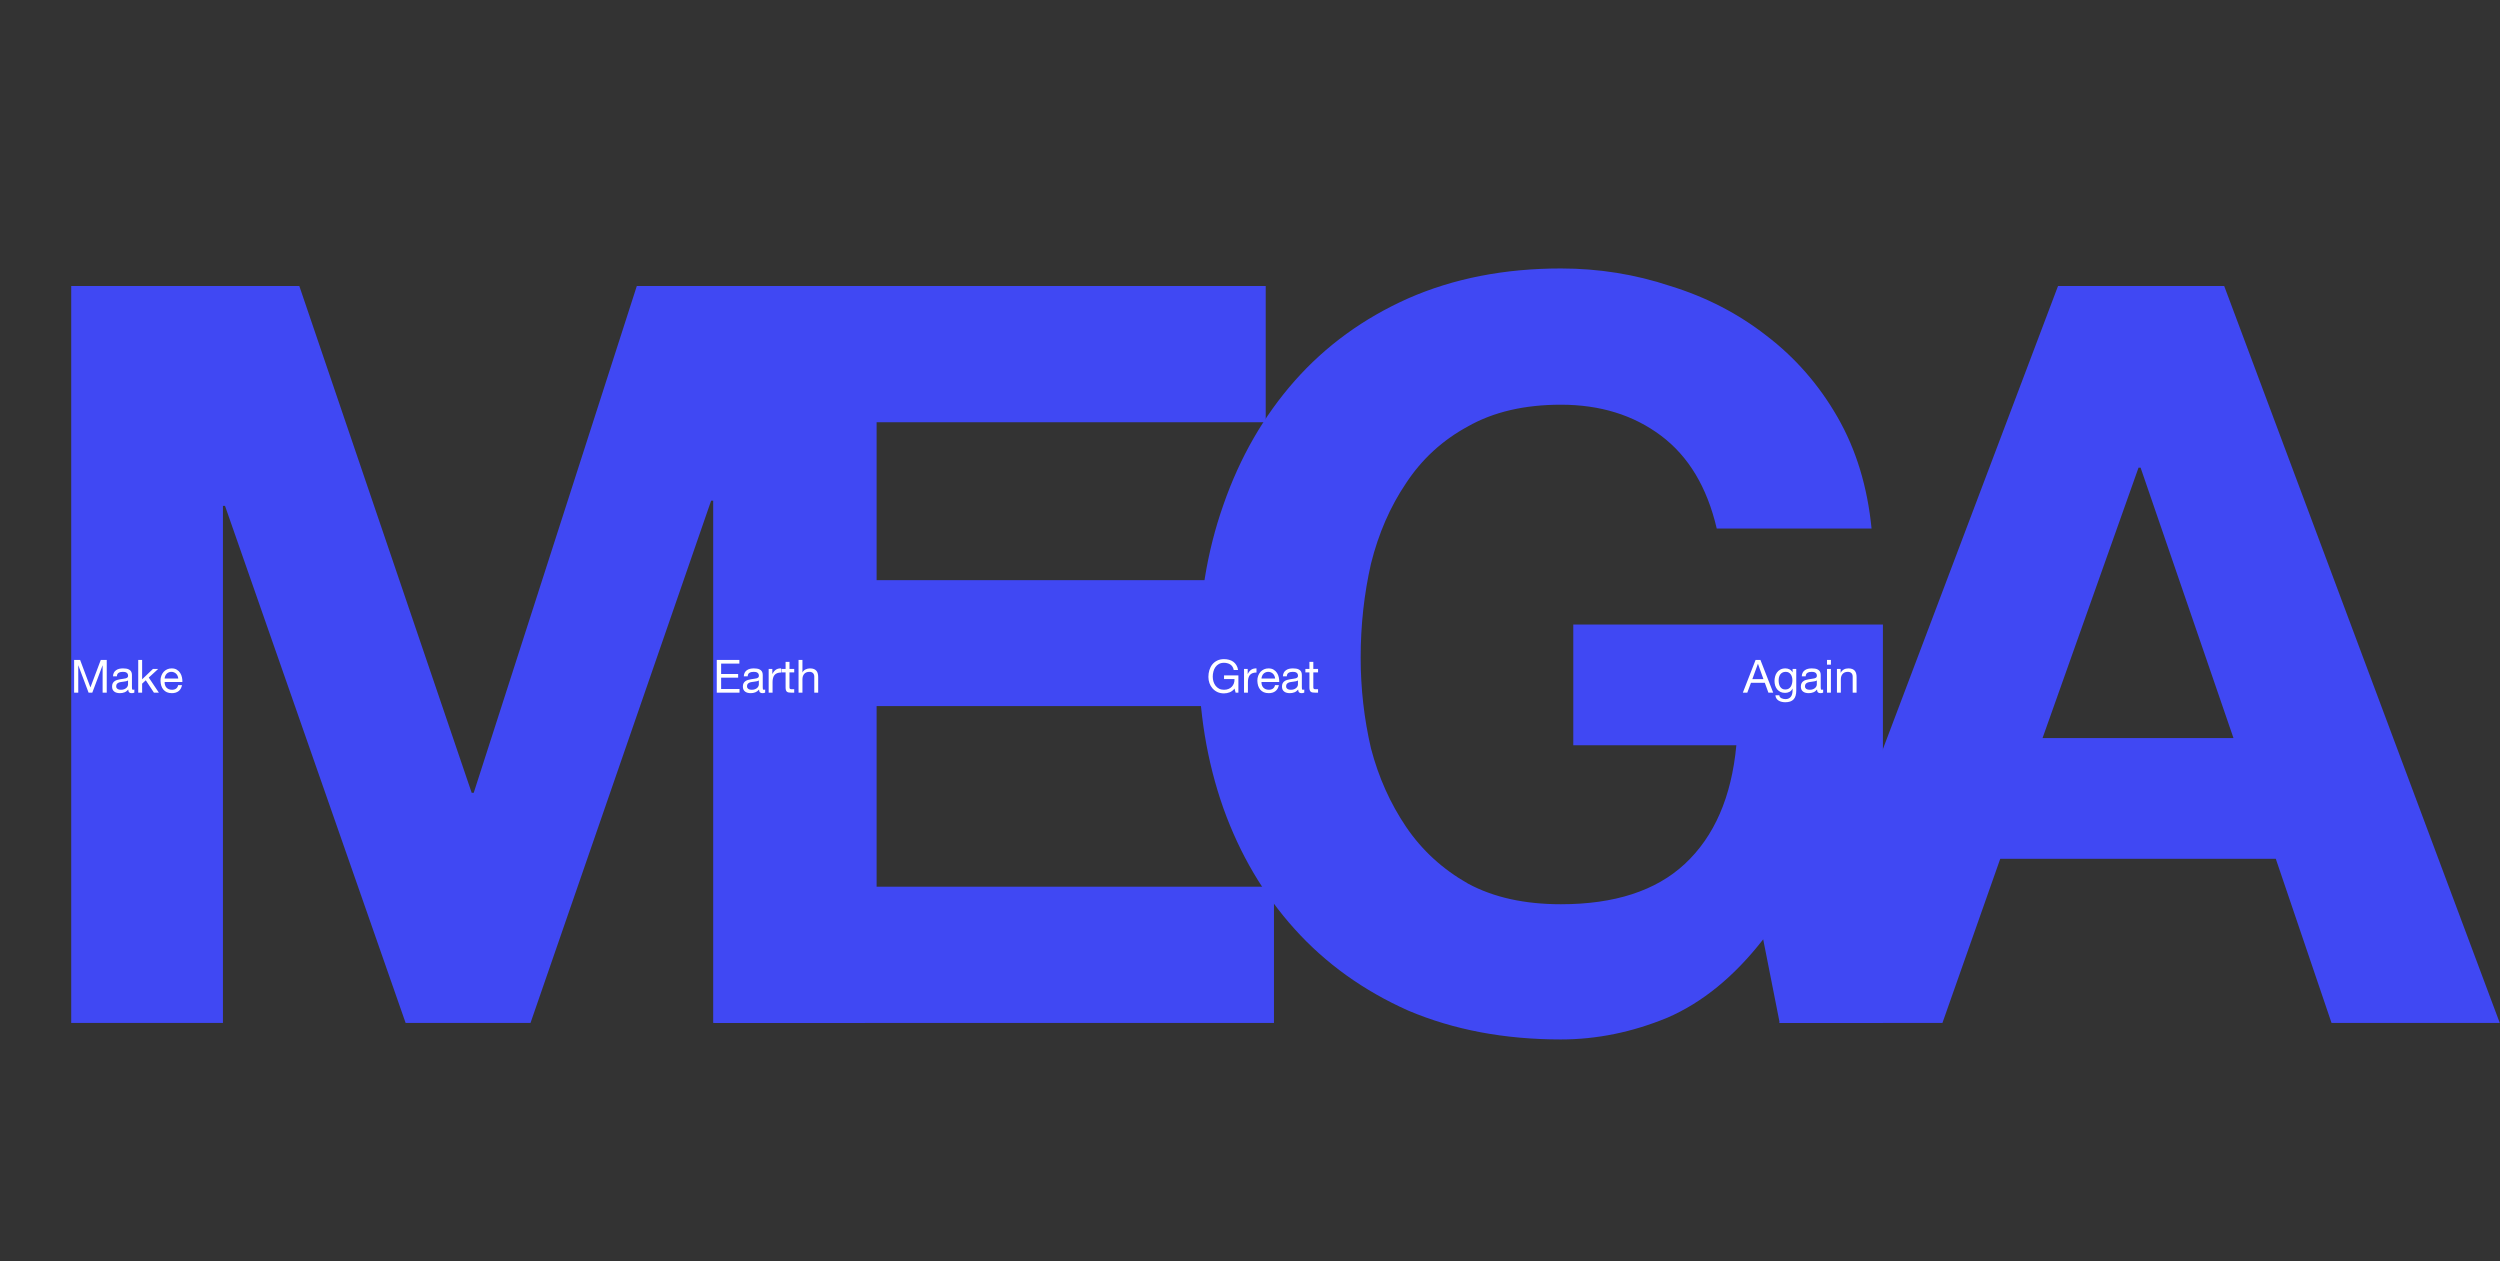
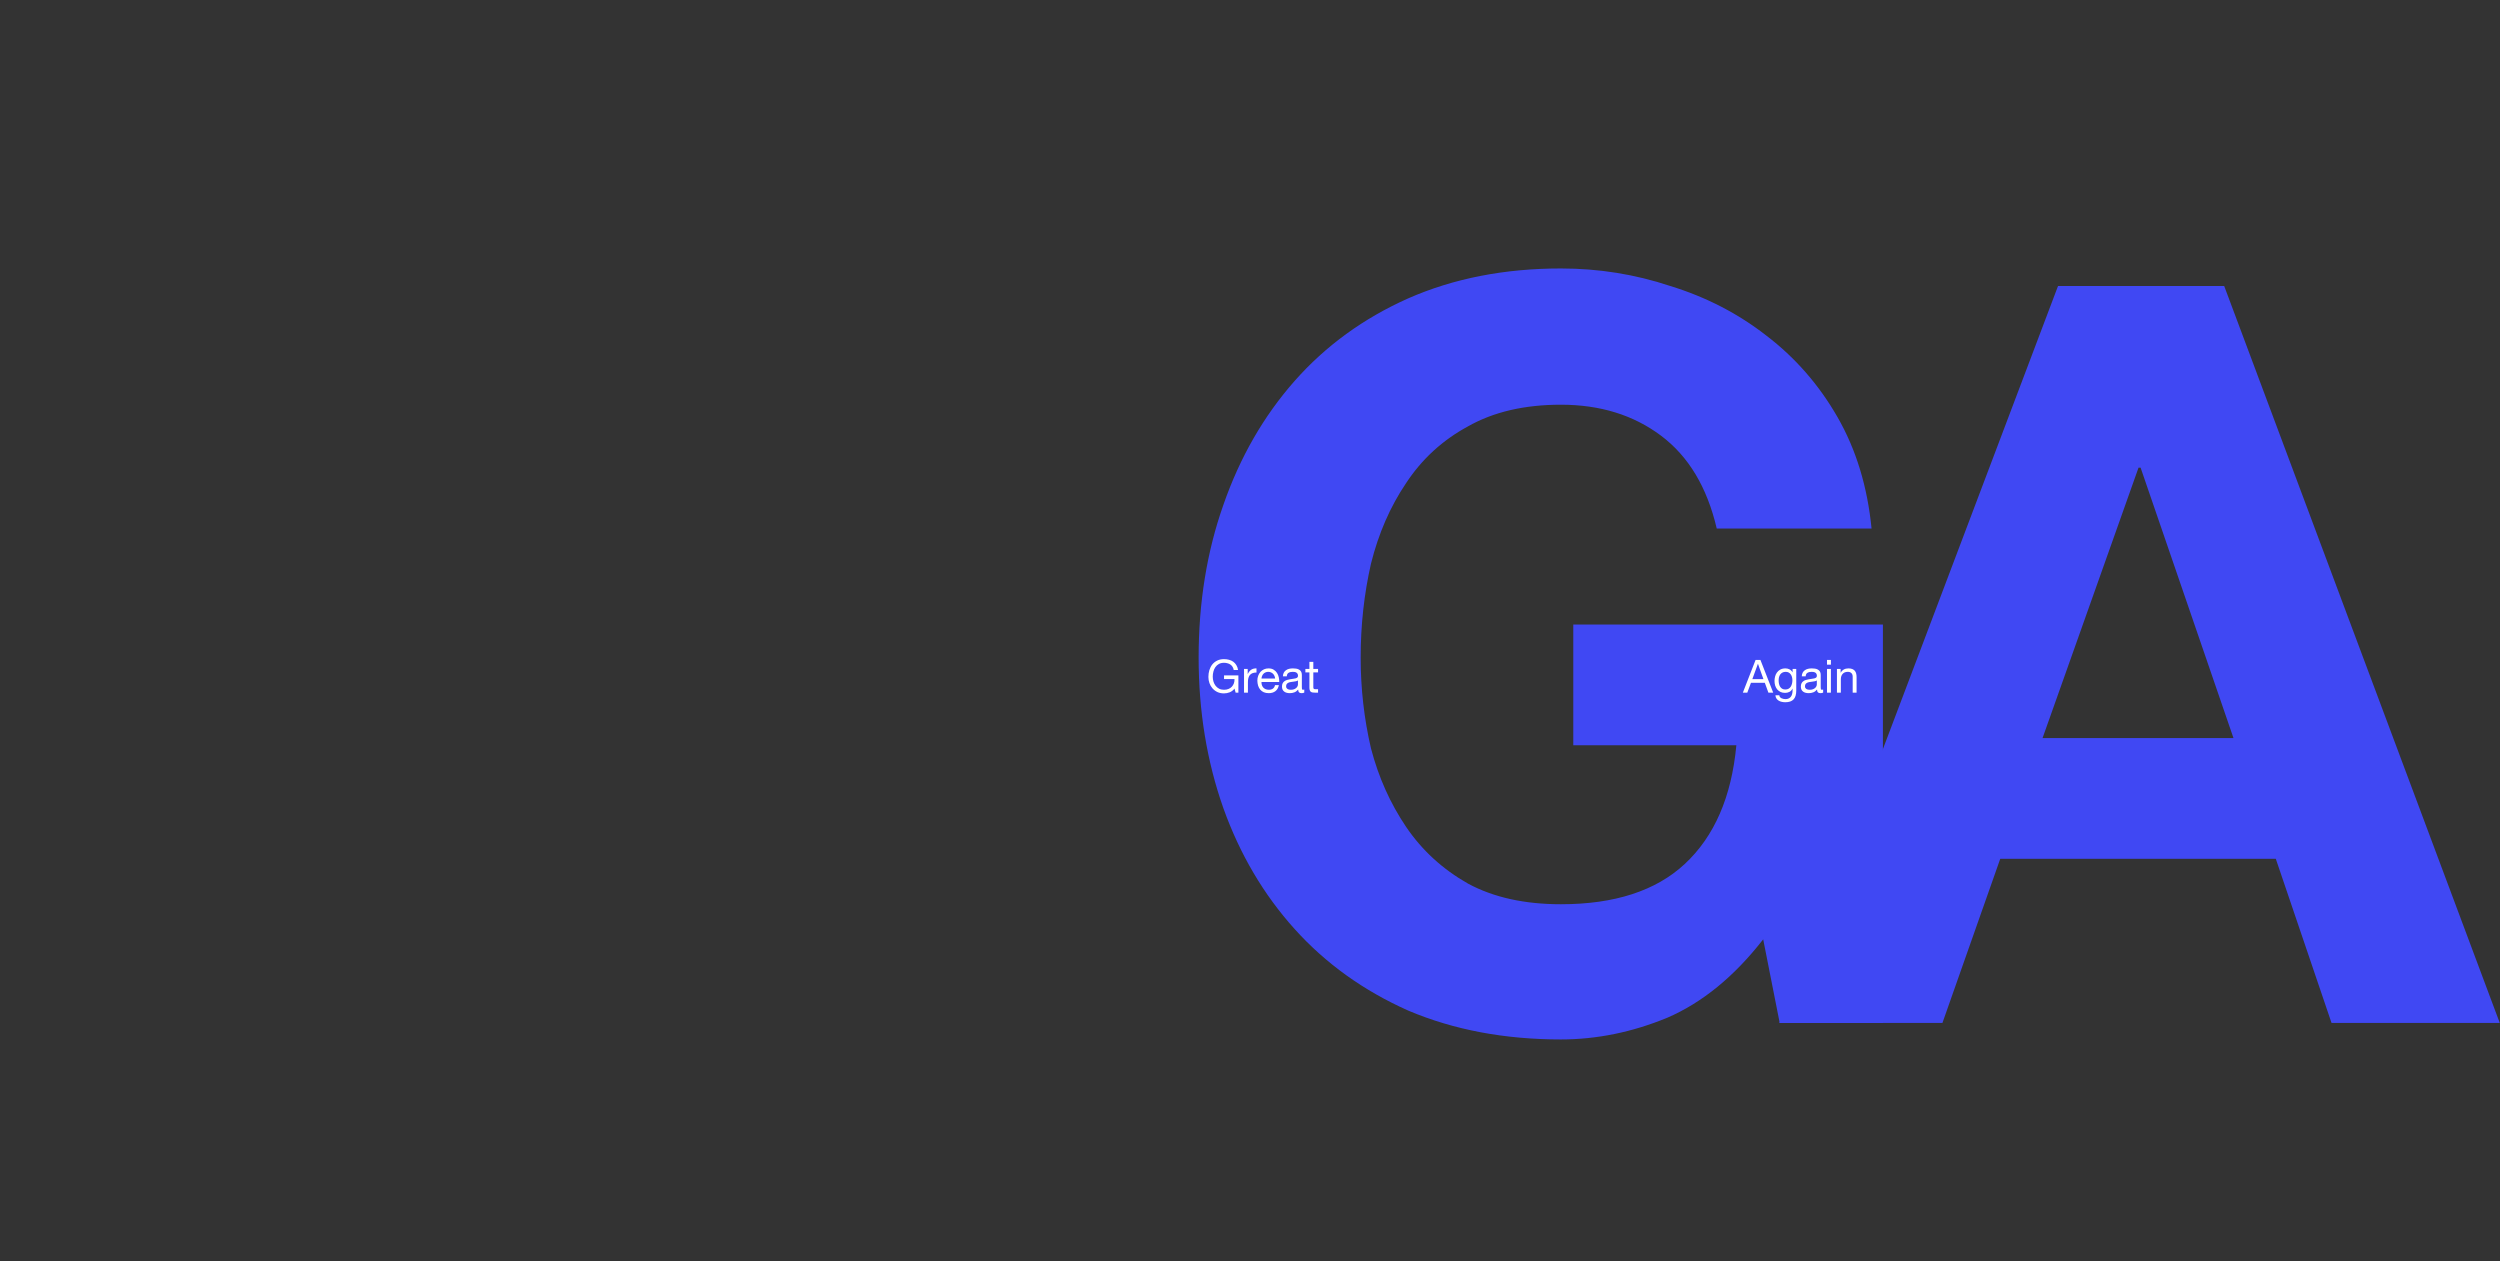
<svg xmlns="http://www.w3.org/2000/svg" width="545" height="275" viewBox="0 0 545 275" fill="none">
  <rect x="0" y="0" width="545" height="275" fill="#333333" stroke="none" />
-   <path d="M155.775 62.35H275.925V92.05H191.1V126.475H268.95V153.925H191.1V193.3H277.725V223H155.775V62.35Z" fill="#4048F3" />
  <path d="M384.375 204.775C378.075 212.875 371.1 218.575 363.45 221.875C355.8 225.025 348.075 226.6 340.275 226.6C327.975 226.6 316.875 224.5 306.975 220.3C297.225 215.95 288.975 210.025 282.225 202.525C275.475 195.025 270.3 186.25 266.7 176.2C263.1 166 261.3 155.05 261.3 143.35C261.3 131.35 263.1 120.25 266.7 110.05C270.3 99.7 275.475 90.7 282.225 83.05C288.975 75.4 297.225 69.4 306.975 65.05C316.875 60.7 327.975 58.525 340.275 58.525C348.525 58.525 356.475 59.8 364.125 62.35C371.925 64.75 378.9 68.35 385.05 73.15C391.35 77.95 396.525 83.875 400.575 90.925C404.625 97.975 407.1 106.075 408 115.225H374.25C372.15 106.225 368.1 99.475 362.1 94.975C356.1 90.475 348.825 88.225 340.275 88.225C332.325 88.225 325.575 89.8 320.025 92.95C314.475 95.95 309.975 100.075 306.525 105.325C303.075 110.425 300.525 116.275 298.875 122.875C297.375 129.475 296.625 136.3 296.625 143.35C296.625 150.1 297.375 156.7 298.875 163.15C300.525 169.45 303.075 175.15 306.525 180.25C309.975 185.35 314.475 189.475 320.025 192.625C325.575 195.625 332.325 197.125 340.275 197.125C351.975 197.125 360.975 194.2 367.275 188.35C373.725 182.35 377.475 173.725 378.525 162.475H342.975V136.15H410.475V223H387.975L384.375 204.775Z" fill="#4048F3" />
-   <path d="M15.525 62.35H65.25L102.825 172.825H103.275L138.825 62.35H188.55V223H155.475V109.15H155.025L115.65 223H88.425L49.05 110.275H48.6V223H15.525V62.35Z" fill="#4048F3" />
  <path d="M445.275 160.9H486.9L466.65 101.95H466.2L445.275 160.9ZM448.65 62.35H484.875L544.95 223H508.275L496.125 187.225H436.05L423.45 223H387.9L448.65 62.35Z" fill="#4048F3" />
-   <path d="M16.161 143.86H17.461L19.711 149.86L21.971 143.86H23.271V151H22.371V145.06H22.351L20.121 151H19.311L17.081 145.06H17.061V151H16.161V143.86ZM29.292 150.98C29.146 151.067 28.942 151.11 28.682 151.11C28.462 151.11 28.286 151.05 28.152 150.93C28.026 150.803 27.962 150.6 27.962 150.32C27.729 150.6 27.456 150.803 27.142 150.93C26.836 151.05 26.502 151.11 26.142 151.11C25.909 151.11 25.686 151.083 25.472 151.03C25.266 150.977 25.086 150.893 24.932 150.78C24.779 150.667 24.656 150.52 24.562 150.34C24.476 150.153 24.432 149.93 24.432 149.67C24.432 149.377 24.482 149.137 24.582 148.95C24.682 148.763 24.812 148.613 24.972 148.5C25.139 148.38 25.326 148.29 25.532 148.23C25.746 148.17 25.962 148.12 26.182 148.08C26.416 148.033 26.636 148 26.842 147.98C27.056 147.953 27.242 147.92 27.402 147.88C27.562 147.833 27.689 147.77 27.782 147.69C27.876 147.603 27.922 147.48 27.922 147.32C27.922 147.133 27.886 146.983 27.812 146.87C27.746 146.757 27.656 146.67 27.542 146.61C27.436 146.55 27.312 146.51 27.172 146.49C27.039 146.47 26.906 146.46 26.772 146.46C26.412 146.46 26.112 146.53 25.872 146.67C25.632 146.803 25.502 147.06 25.482 147.44H24.632C24.646 147.12 24.712 146.85 24.832 146.63C24.952 146.41 25.112 146.233 25.312 146.1C25.512 145.96 25.739 145.86 25.992 145.8C26.252 145.74 26.529 145.71 26.822 145.71C27.056 145.71 27.286 145.727 27.512 145.76C27.746 145.793 27.956 145.863 28.142 145.97C28.329 146.07 28.479 146.213 28.592 146.4C28.706 146.587 28.762 146.83 28.762 147.13V149.79C28.762 149.99 28.772 150.137 28.792 150.23C28.819 150.323 28.899 150.37 29.032 150.37C29.106 150.37 29.192 150.353 29.292 150.32V150.98ZM27.912 148.33C27.806 148.41 27.666 148.47 27.492 148.51C27.319 148.543 27.136 148.573 26.942 148.6C26.756 148.62 26.566 148.647 26.372 148.68C26.179 148.707 26.006 148.753 25.852 148.82C25.699 148.887 25.572 148.983 25.472 149.11C25.379 149.23 25.332 149.397 25.332 149.61C25.332 149.75 25.359 149.87 25.412 149.97C25.472 150.063 25.546 150.14 25.632 150.2C25.726 150.26 25.832 150.303 25.952 150.33C26.072 150.357 26.199 150.37 26.332 150.37C26.612 150.37 26.852 150.333 27.052 150.26C27.252 150.18 27.416 150.083 27.542 149.97C27.669 149.85 27.762 149.723 27.822 149.59C27.882 149.45 27.912 149.32 27.912 149.2V148.33ZM30.133 143.86H30.983V148.09L33.343 145.83H34.483L32.433 147.71L34.633 151H33.553L31.783 148.3L30.983 149.04V151H30.133V143.86ZM38.859 147.92C38.846 147.72 38.799 147.53 38.719 147.35C38.646 147.17 38.542 147.017 38.409 146.89C38.282 146.757 38.129 146.653 37.949 146.58C37.776 146.5 37.582 146.46 37.369 146.46C37.149 146.46 36.949 146.5 36.769 146.58C36.596 146.653 36.446 146.757 36.319 146.89C36.192 147.023 36.092 147.18 36.019 147.36C35.946 147.533 35.902 147.72 35.889 147.92H38.859ZM39.679 149.36C39.566 149.94 39.316 150.377 38.929 150.67C38.542 150.963 38.056 151.11 37.469 151.11C37.056 151.11 36.696 151.043 36.389 150.91C36.089 150.777 35.836 150.59 35.629 150.35C35.422 150.11 35.266 149.823 35.159 149.49C35.059 149.157 35.002 148.793 34.989 148.4C34.989 148.007 35.049 147.647 35.169 147.32C35.289 146.993 35.456 146.71 35.669 146.47C35.889 146.23 36.146 146.043 36.439 145.91C36.739 145.777 37.066 145.71 37.419 145.71C37.879 145.71 38.259 145.807 38.559 146C38.866 146.187 39.109 146.427 39.289 146.72C39.476 147.013 39.602 147.333 39.669 147.68C39.742 148.027 39.772 148.357 39.759 148.67H35.889C35.882 148.897 35.909 149.113 35.969 149.32C36.029 149.52 36.126 149.7 36.259 149.86C36.392 150.013 36.562 150.137 36.769 150.23C36.976 150.323 37.219 150.37 37.499 150.37C37.859 150.37 38.152 150.287 38.379 150.12C38.612 149.953 38.766 149.7 38.839 149.36H39.679Z" fill="white" />
-   <path d="M156.255 143.86H161.185V144.66H157.205V146.93H160.915V147.73H157.205V150.2H161.215V151H156.255V143.86ZM166.808 150.98C166.661 151.067 166.458 151.11 166.198 151.11C165.978 151.11 165.801 151.05 165.668 150.93C165.541 150.803 165.478 150.6 165.478 150.32C165.245 150.6 164.971 150.803 164.658 150.93C164.351 151.05 164.018 151.11 163.658 151.11C163.425 151.11 163.201 151.083 162.988 151.03C162.781 150.977 162.601 150.893 162.448 150.78C162.295 150.667 162.171 150.52 162.078 150.34C161.991 150.153 161.948 149.93 161.948 149.67C161.948 149.377 161.998 149.137 162.098 148.95C162.198 148.763 162.328 148.613 162.488 148.5C162.655 148.38 162.841 148.29 163.048 148.23C163.261 148.17 163.478 148.12 163.698 148.08C163.931 148.033 164.151 148 164.358 147.98C164.571 147.953 164.758 147.92 164.918 147.88C165.078 147.833 165.205 147.77 165.298 147.69C165.391 147.603 165.438 147.48 165.438 147.32C165.438 147.133 165.401 146.983 165.328 146.87C165.261 146.757 165.171 146.67 165.058 146.61C164.951 146.55 164.828 146.51 164.688 146.49C164.555 146.47 164.421 146.46 164.288 146.46C163.928 146.46 163.628 146.53 163.388 146.67C163.148 146.803 163.018 147.06 162.998 147.44H162.148C162.161 147.12 162.228 146.85 162.348 146.63C162.468 146.41 162.628 146.233 162.828 146.1C163.028 145.96 163.255 145.86 163.508 145.8C163.768 145.74 164.045 145.71 164.338 145.71C164.571 145.71 164.801 145.727 165.028 145.76C165.261 145.793 165.471 145.863 165.658 145.97C165.845 146.07 165.995 146.213 166.108 146.4C166.221 146.587 166.278 146.83 166.278 147.13V149.79C166.278 149.99 166.288 150.137 166.308 150.23C166.335 150.323 166.415 150.37 166.548 150.37C166.621 150.37 166.708 150.353 166.808 150.32V150.98ZM165.428 148.33C165.321 148.41 165.181 148.47 165.008 148.51C164.835 148.543 164.651 148.573 164.458 148.6C164.271 148.62 164.081 148.647 163.888 148.68C163.695 148.707 163.521 148.753 163.368 148.82C163.215 148.887 163.088 148.983 162.988 149.11C162.895 149.23 162.848 149.397 162.848 149.61C162.848 149.75 162.875 149.87 162.928 149.97C162.988 150.063 163.061 150.14 163.148 150.2C163.241 150.26 163.348 150.303 163.468 150.33C163.588 150.357 163.715 150.37 163.848 150.37C164.128 150.37 164.368 150.333 164.568 150.26C164.768 150.18 164.931 150.083 165.058 149.97C165.185 149.85 165.278 149.723 165.338 149.59C165.398 149.45 165.428 149.32 165.428 149.2V148.33ZM167.569 145.83H168.369V146.92H168.389C168.596 146.5 168.849 146.19 169.149 145.99C169.449 145.79 169.829 145.697 170.289 145.71V146.61C169.949 146.61 169.659 146.657 169.419 146.75C169.179 146.843 168.986 146.98 168.839 147.16C168.692 147.34 168.586 147.56 168.519 147.82C168.452 148.073 168.419 148.367 168.419 148.7V151H167.569V145.83ZM172.109 145.83H173.139V146.58H172.109V149.79C172.109 149.89 172.116 149.97 172.129 150.03C172.149 150.09 172.182 150.137 172.229 150.17C172.276 150.203 172.339 150.227 172.419 150.24C172.506 150.247 172.616 150.25 172.749 150.25H173.139V151H172.489C172.269 151 172.079 150.987 171.919 150.96C171.766 150.927 171.639 150.87 171.539 150.79C171.446 150.71 171.376 150.597 171.329 150.45C171.282 150.303 171.259 150.11 171.259 149.87V146.58H170.379V145.83H171.259V144.28H172.109V145.83ZM174.083 143.86H174.933V146.59H174.953C175.02 146.43 175.113 146.297 175.233 146.19C175.353 146.077 175.487 145.987 175.633 145.92C175.787 145.847 175.943 145.793 176.103 145.76C176.27 145.727 176.43 145.71 176.583 145.71C176.923 145.71 177.207 145.757 177.433 145.85C177.66 145.943 177.843 146.073 177.983 146.24C178.123 146.407 178.22 146.607 178.273 146.84C178.333 147.067 178.363 147.32 178.363 147.6V151H177.513V147.5C177.513 147.18 177.42 146.927 177.233 146.74C177.047 146.553 176.79 146.46 176.463 146.46C176.203 146.46 175.977 146.5 175.783 146.58C175.597 146.66 175.44 146.773 175.313 146.92C175.187 147.067 175.09 147.24 175.023 147.44C174.963 147.633 174.933 147.847 174.933 148.08V151H174.083V143.86Z" fill="white" />
  <path d="M269.12 150.11C268.84 150.483 268.493 150.753 268.08 150.92C267.667 151.08 267.25 151.16 266.83 151.16C266.297 151.16 265.82 151.063 265.4 150.87C264.98 150.67 264.623 150.403 264.33 150.07C264.037 149.737 263.813 149.353 263.66 148.92C263.507 148.487 263.43 148.037 263.43 147.57C263.43 147.05 263.5 146.557 263.64 146.09C263.787 145.617 264 145.203 264.28 144.85C264.567 144.497 264.92 144.217 265.34 144.01C265.767 143.797 266.263 143.69 266.83 143.69C267.217 143.69 267.58 143.737 267.92 143.83C268.267 143.917 268.573 144.057 268.84 144.25C269.113 144.443 269.34 144.69 269.52 144.99C269.707 145.283 269.833 145.64 269.9 146.06H268.95C268.903 145.787 268.817 145.553 268.69 145.36C268.563 145.16 268.407 144.997 268.22 144.87C268.033 144.743 267.82 144.65 267.58 144.59C267.347 144.523 267.097 144.49 266.83 144.49C266.397 144.49 266.023 144.577 265.71 144.75C265.403 144.923 265.15 145.153 264.95 145.44C264.757 145.72 264.613 146.043 264.52 146.41C264.427 146.77 264.38 147.14 264.38 147.52C264.38 147.893 264.433 148.253 264.54 148.6C264.647 148.94 264.803 149.243 265.01 149.51C265.217 149.77 265.47 149.98 265.77 150.14C266.077 150.293 266.43 150.37 266.83 150.37C267.203 150.37 267.533 150.31 267.82 150.19C268.107 150.07 268.347 149.907 268.54 149.7C268.74 149.487 268.89 149.24 268.99 148.96C269.09 148.673 269.133 148.367 269.12 148.04H266.84V147.24H269.97V151H269.37L269.12 150.11ZM271.198 145.83H271.998V146.92H272.018C272.225 146.5 272.478 146.19 272.778 145.99C273.078 145.79 273.458 145.697 273.918 145.71V146.61C273.578 146.61 273.288 146.657 273.048 146.75C272.808 146.843 272.615 146.98 272.468 147.16C272.321 147.34 272.215 147.56 272.148 147.82C272.081 148.073 272.048 148.367 272.048 148.7V151H271.198V145.83ZM277.972 147.92C277.959 147.72 277.912 147.53 277.832 147.35C277.759 147.17 277.656 147.017 277.522 146.89C277.396 146.757 277.242 146.653 277.062 146.58C276.889 146.5 276.696 146.46 276.482 146.46C276.262 146.46 276.062 146.5 275.882 146.58C275.709 146.653 275.559 146.757 275.432 146.89C275.306 147.023 275.206 147.18 275.132 147.36C275.059 147.533 275.016 147.72 275.002 147.92H277.972ZM278.792 149.36C278.679 149.94 278.429 150.377 278.042 150.67C277.656 150.963 277.169 151.11 276.582 151.11C276.169 151.11 275.809 151.043 275.502 150.91C275.202 150.777 274.949 150.59 274.742 150.35C274.536 150.11 274.379 149.823 274.272 149.49C274.172 149.157 274.116 148.793 274.102 148.4C274.102 148.007 274.162 147.647 274.282 147.32C274.402 146.993 274.569 146.71 274.782 146.47C275.002 146.23 275.259 146.043 275.552 145.91C275.852 145.777 276.179 145.71 276.532 145.71C276.992 145.71 277.372 145.807 277.672 146C277.979 146.187 278.222 146.427 278.402 146.72C278.589 147.013 278.716 147.333 278.782 147.68C278.856 148.027 278.886 148.357 278.872 148.67H275.002C274.996 148.897 275.022 149.113 275.082 149.32C275.142 149.52 275.239 149.7 275.372 149.86C275.506 150.013 275.676 150.137 275.882 150.23C276.089 150.323 276.332 150.37 276.612 150.37C276.972 150.37 277.266 150.287 277.492 150.12C277.726 149.953 277.879 149.7 277.952 149.36H278.792ZM284.333 150.98C284.187 151.067 283.983 151.11 283.723 151.11C283.503 151.11 283.327 151.05 283.193 150.93C283.067 150.803 283.003 150.6 283.003 150.32C282.77 150.6 282.497 150.803 282.183 150.93C281.877 151.05 281.543 151.11 281.183 151.11C280.95 151.11 280.727 151.083 280.513 151.03C280.307 150.977 280.127 150.893 279.973 150.78C279.82 150.667 279.697 150.52 279.603 150.34C279.517 150.153 279.473 149.93 279.473 149.67C279.473 149.377 279.523 149.137 279.623 148.95C279.723 148.763 279.853 148.613 280.013 148.5C280.18 148.38 280.367 148.29 280.573 148.23C280.787 148.17 281.003 148.12 281.223 148.08C281.457 148.033 281.677 148 281.883 147.98C282.097 147.953 282.283 147.92 282.443 147.88C282.603 147.833 282.73 147.77 282.823 147.69C282.917 147.603 282.963 147.48 282.963 147.32C282.963 147.133 282.927 146.983 282.853 146.87C282.787 146.757 282.697 146.67 282.583 146.61C282.477 146.55 282.353 146.51 282.213 146.49C282.08 146.47 281.947 146.46 281.813 146.46C281.453 146.46 281.153 146.53 280.913 146.67C280.673 146.803 280.543 147.06 280.523 147.44H279.673C279.687 147.12 279.753 146.85 279.873 146.63C279.993 146.41 280.153 146.233 280.353 146.1C280.553 145.96 280.78 145.86 281.033 145.8C281.293 145.74 281.57 145.71 281.863 145.71C282.097 145.71 282.327 145.727 282.553 145.76C282.787 145.793 282.997 145.863 283.183 145.97C283.37 146.07 283.52 146.213 283.633 146.4C283.747 146.587 283.803 146.83 283.803 147.13V149.79C283.803 149.99 283.813 150.137 283.833 150.23C283.86 150.323 283.94 150.37 284.073 150.37C284.147 150.37 284.233 150.353 284.333 150.32V150.98ZM282.953 148.33C282.847 148.41 282.707 148.47 282.533 148.51C282.36 148.543 282.177 148.573 281.983 148.6C281.797 148.62 281.607 148.647 281.413 148.68C281.22 148.707 281.047 148.753 280.893 148.82C280.74 148.887 280.613 148.983 280.513 149.11C280.42 149.23 280.373 149.397 280.373 149.61C280.373 149.75 280.4 149.87 280.453 149.97C280.513 150.063 280.587 150.14 280.673 150.2C280.767 150.26 280.873 150.303 280.993 150.33C281.113 150.357 281.24 150.37 281.373 150.37C281.653 150.37 281.893 150.333 282.093 150.26C282.293 150.18 282.457 150.083 282.583 149.97C282.71 149.85 282.803 149.723 282.863 149.59C282.923 149.45 282.953 149.32 282.953 149.2V148.33ZM286.304 145.83H287.334V146.58H286.304V149.79C286.304 149.89 286.311 149.97 286.324 150.03C286.344 150.09 286.378 150.137 286.424 150.17C286.471 150.203 286.534 150.227 286.614 150.24C286.701 150.247 286.811 150.25 286.944 150.25H287.334V151H286.684C286.464 151 286.274 150.987 286.114 150.96C285.961 150.927 285.834 150.87 285.734 150.79C285.641 150.71 285.571 150.597 285.524 150.45C285.478 150.303 285.454 150.11 285.454 149.87V146.58H284.574V145.83H285.454V144.28H286.304V145.83Z" fill="white" />
  <path d="M382.01 148.05H384.43L383.24 144.72H383.22L382.01 148.05ZM382.72 143.86H383.77L386.56 151H385.51L384.73 148.85H381.71L380.91 151H379.94L382.72 143.86ZM391.584 150.56C391.584 151.407 391.391 152.04 391.004 152.46C390.618 152.88 390.011 153.09 389.184 153.09C388.944 153.09 388.698 153.063 388.444 153.01C388.198 152.957 387.971 152.87 387.764 152.75C387.564 152.63 387.398 152.473 387.264 152.28C387.131 152.087 387.058 151.85 387.044 151.57H387.894C387.901 151.723 387.948 151.853 388.034 151.96C388.128 152.067 388.238 152.153 388.364 152.22C388.498 152.287 388.641 152.333 388.794 152.36C388.948 152.393 389.094 152.41 389.234 152.41C389.514 152.41 389.751 152.36 389.944 152.26C390.138 152.167 390.298 152.033 390.424 151.86C390.551 151.693 390.641 151.49 390.694 151.25C390.754 151.01 390.784 150.747 390.784 150.46V150.12H390.764C390.618 150.44 390.394 150.677 390.094 150.83C389.801 150.977 389.488 151.05 389.154 151.05C388.768 151.05 388.431 150.98 388.144 150.84C387.858 150.7 387.618 150.513 387.424 150.28C387.231 150.04 387.084 149.763 386.984 149.45C386.891 149.13 386.844 148.793 386.844 148.44C386.844 148.133 386.884 147.82 386.964 147.5C387.044 147.173 387.178 146.88 387.364 146.62C387.551 146.353 387.798 146.137 388.104 145.97C388.411 145.797 388.788 145.71 389.234 145.71C389.561 145.71 389.861 145.783 390.134 145.93C390.408 146.07 390.621 146.283 390.774 146.57H390.784V145.83H391.584V150.56ZM389.204 150.31C389.484 150.31 389.721 150.253 389.914 150.14C390.114 150.02 390.274 149.867 390.394 149.68C390.514 149.487 390.601 149.27 390.654 149.03C390.714 148.79 390.744 148.55 390.744 148.31C390.744 148.083 390.718 147.86 390.664 147.64C390.611 147.42 390.524 147.223 390.404 147.05C390.291 146.87 390.141 146.727 389.954 146.62C389.768 146.513 389.541 146.46 389.274 146.46C389.001 146.46 388.768 146.513 388.574 146.62C388.381 146.72 388.221 146.857 388.094 147.03C387.974 147.203 387.884 147.403 387.824 147.63C387.771 147.857 387.744 148.093 387.744 148.34C387.744 148.573 387.768 148.807 387.814 149.04C387.861 149.273 387.941 149.487 388.054 149.68C388.168 149.867 388.318 150.02 388.504 150.14C388.691 150.253 388.924 150.31 389.204 150.31ZM397.447 150.98C397.3 151.067 397.097 151.11 396.837 151.11C396.617 151.11 396.44 151.05 396.307 150.93C396.18 150.803 396.117 150.6 396.117 150.32C395.883 150.6 395.61 150.803 395.297 150.93C394.99 151.05 394.657 151.11 394.297 151.11C394.063 151.11 393.84 151.083 393.627 151.03C393.42 150.977 393.24 150.893 393.087 150.78C392.933 150.667 392.81 150.52 392.717 150.34C392.63 150.153 392.587 149.93 392.587 149.67C392.587 149.377 392.637 149.137 392.737 148.95C392.837 148.763 392.967 148.613 393.127 148.5C393.293 148.38 393.48 148.29 393.687 148.23C393.9 148.17 394.117 148.12 394.337 148.08C394.57 148.033 394.79 148 394.997 147.98C395.21 147.953 395.397 147.92 395.557 147.88C395.717 147.833 395.843 147.77 395.937 147.69C396.03 147.603 396.077 147.48 396.077 147.32C396.077 147.133 396.04 146.983 395.967 146.87C395.9 146.757 395.81 146.67 395.697 146.61C395.59 146.55 395.467 146.51 395.327 146.49C395.193 146.47 395.06 146.46 394.927 146.46C394.567 146.46 394.267 146.53 394.027 146.67C393.787 146.803 393.657 147.06 393.637 147.44H392.787C392.8 147.12 392.867 146.85 392.987 146.63C393.107 146.41 393.267 146.233 393.467 146.1C393.667 145.96 393.893 145.86 394.147 145.8C394.407 145.74 394.683 145.71 394.977 145.71C395.21 145.71 395.44 145.727 395.667 145.76C395.9 145.793 396.11 145.863 396.297 145.97C396.483 146.07 396.633 146.213 396.747 146.4C396.86 146.587 396.917 146.83 396.917 147.13V149.79C396.917 149.99 396.927 150.137 396.947 150.23C396.973 150.323 397.053 150.37 397.187 150.37C397.26 150.37 397.347 150.353 397.447 150.32V150.98ZM396.067 148.33C395.96 148.41 395.82 148.47 395.647 148.51C395.473 148.543 395.29 148.573 395.097 148.6C394.91 148.62 394.72 148.647 394.527 148.68C394.333 148.707 394.16 148.753 394.007 148.82C393.853 148.887 393.727 148.983 393.627 149.11C393.533 149.23 393.487 149.397 393.487 149.61C393.487 149.75 393.513 149.87 393.567 149.97C393.627 150.063 393.7 150.14 393.787 150.2C393.88 150.26 393.987 150.303 394.107 150.33C394.227 150.357 394.353 150.37 394.487 150.37C394.767 150.37 395.007 150.333 395.207 150.26C395.407 150.18 395.57 150.083 395.697 149.97C395.823 149.85 395.917 149.723 395.977 149.59C396.037 149.45 396.067 149.32 396.067 149.2V148.33ZM399.138 144.9H398.288V143.86H399.138V144.9ZM398.288 145.83H399.138V151H398.288V145.83ZM400.454 145.83H401.254V146.65H401.274C401.628 146.023 402.188 145.71 402.954 145.71C403.294 145.71 403.578 145.757 403.804 145.85C404.031 145.943 404.214 146.073 404.354 146.24C404.494 146.407 404.591 146.607 404.644 146.84C404.704 147.067 404.734 147.32 404.734 147.6V151H403.884V147.5C403.884 147.18 403.791 146.927 403.604 146.74C403.418 146.553 403.161 146.46 402.834 146.46C402.574 146.46 402.348 146.5 402.154 146.58C401.968 146.66 401.811 146.773 401.684 146.92C401.558 147.067 401.461 147.24 401.394 147.44C401.334 147.633 401.304 147.847 401.304 148.08V151H400.454V145.83Z" fill="white" />
</svg>